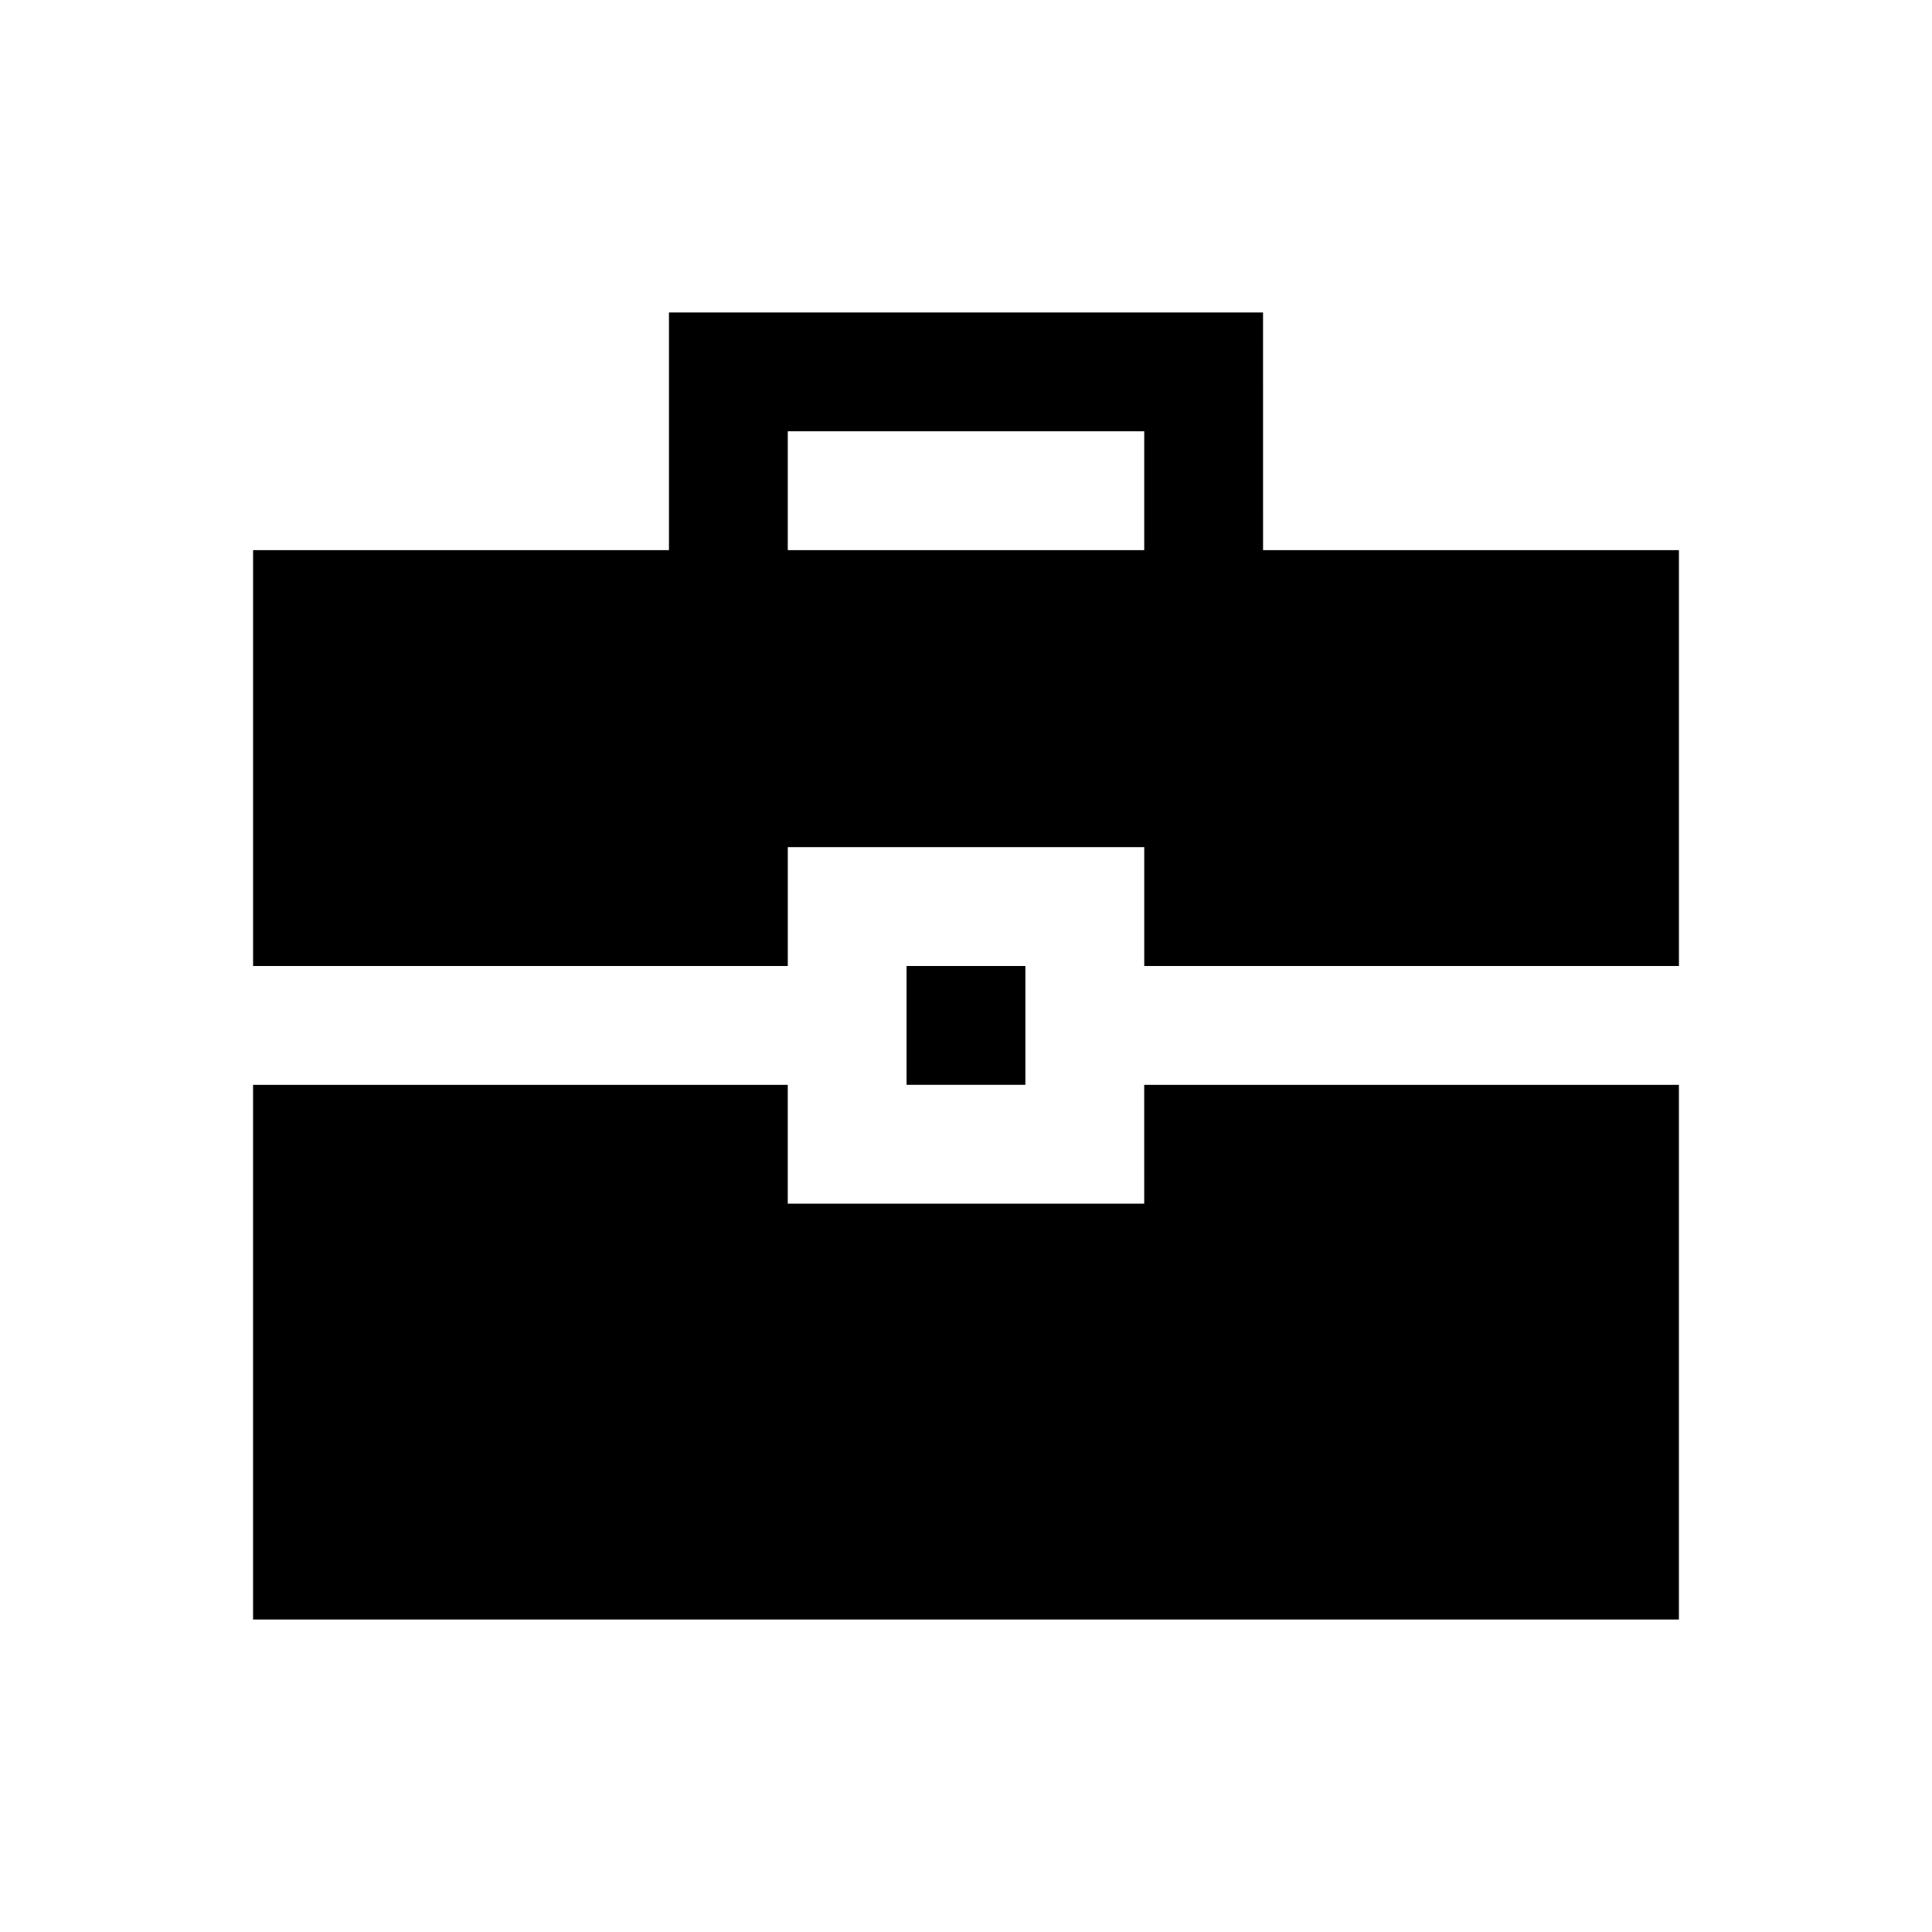
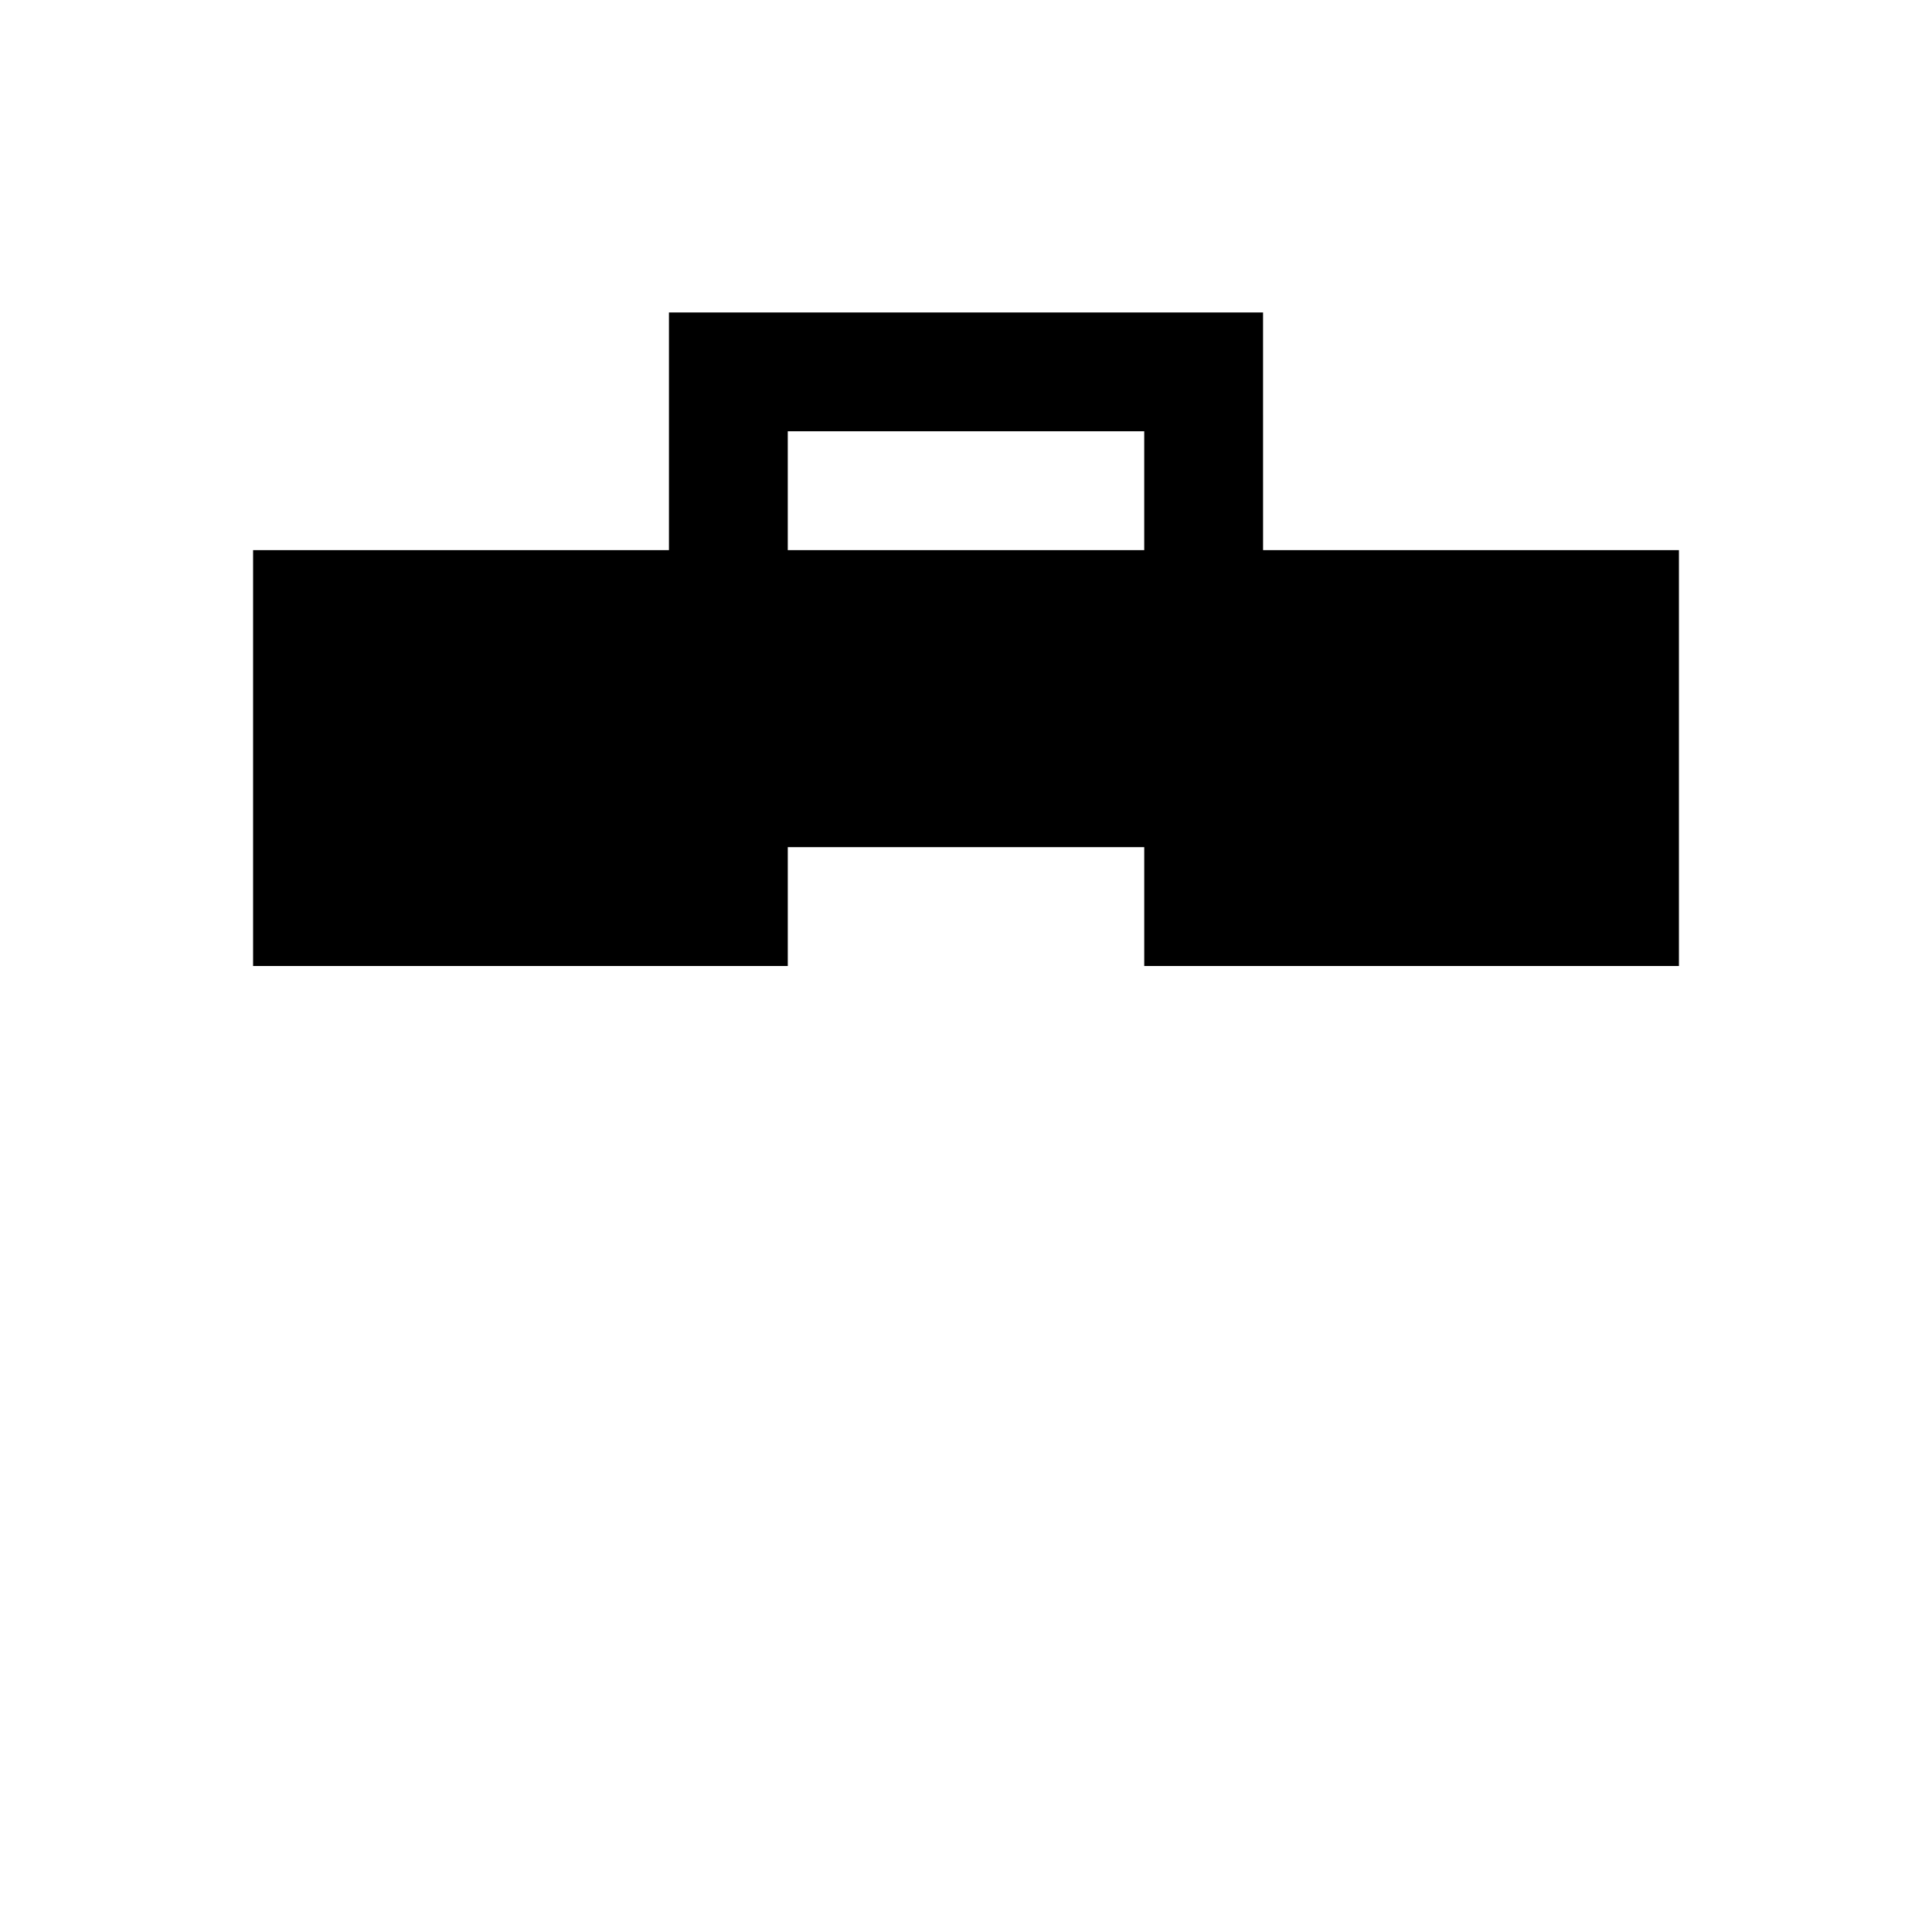
<svg xmlns="http://www.w3.org/2000/svg" fill="#000000" width="800px" height="800px" version="1.1" viewBox="144 144 512 512">
  <g>
-     <path d="m447.23 462.98h-94.465v-31.488h-141.7v141.7h377.86v-141.7h-141.7z" />
-     <path d="m384.25 400h31.488v31.488h-31.488z" />
    <path d="m478.72 226.81h-157.44v62.977h-110.21v110.21h141.7v-31.488h94.465v31.488h141.7v-110.21h-110.21zm-31.488 62.977h-94.465v-31.488h94.465z" />
  </g>
</svg>